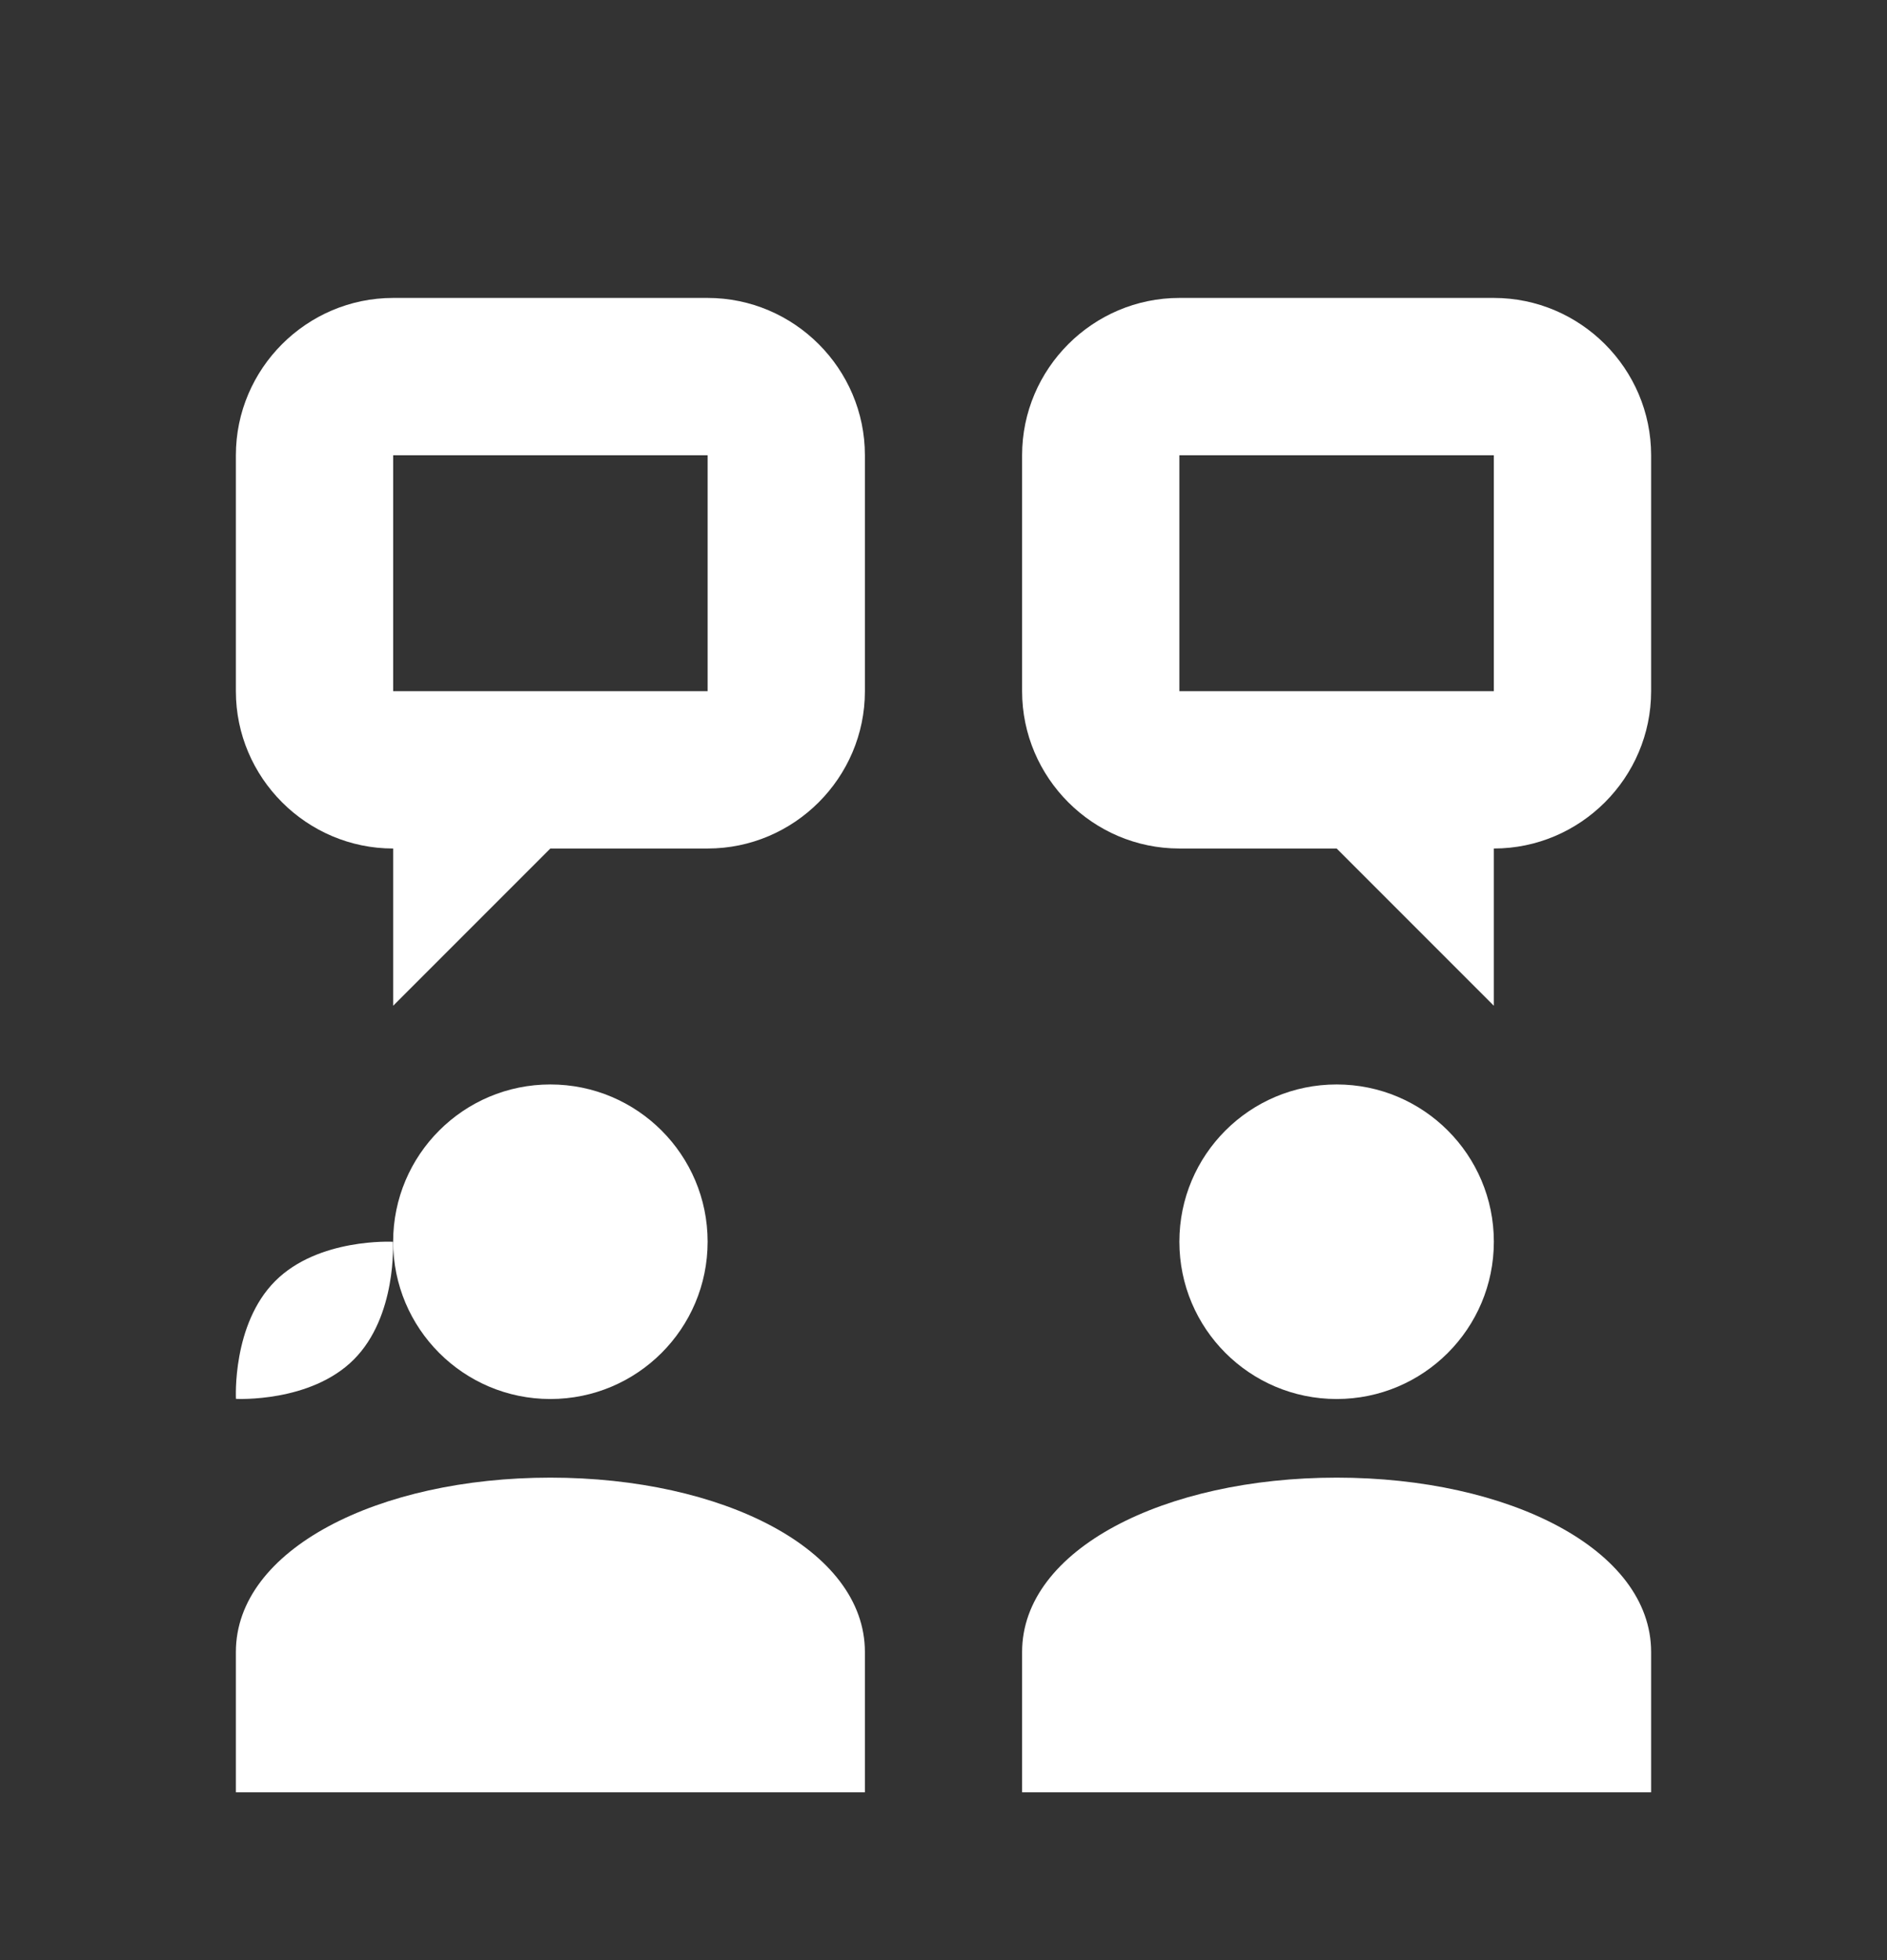
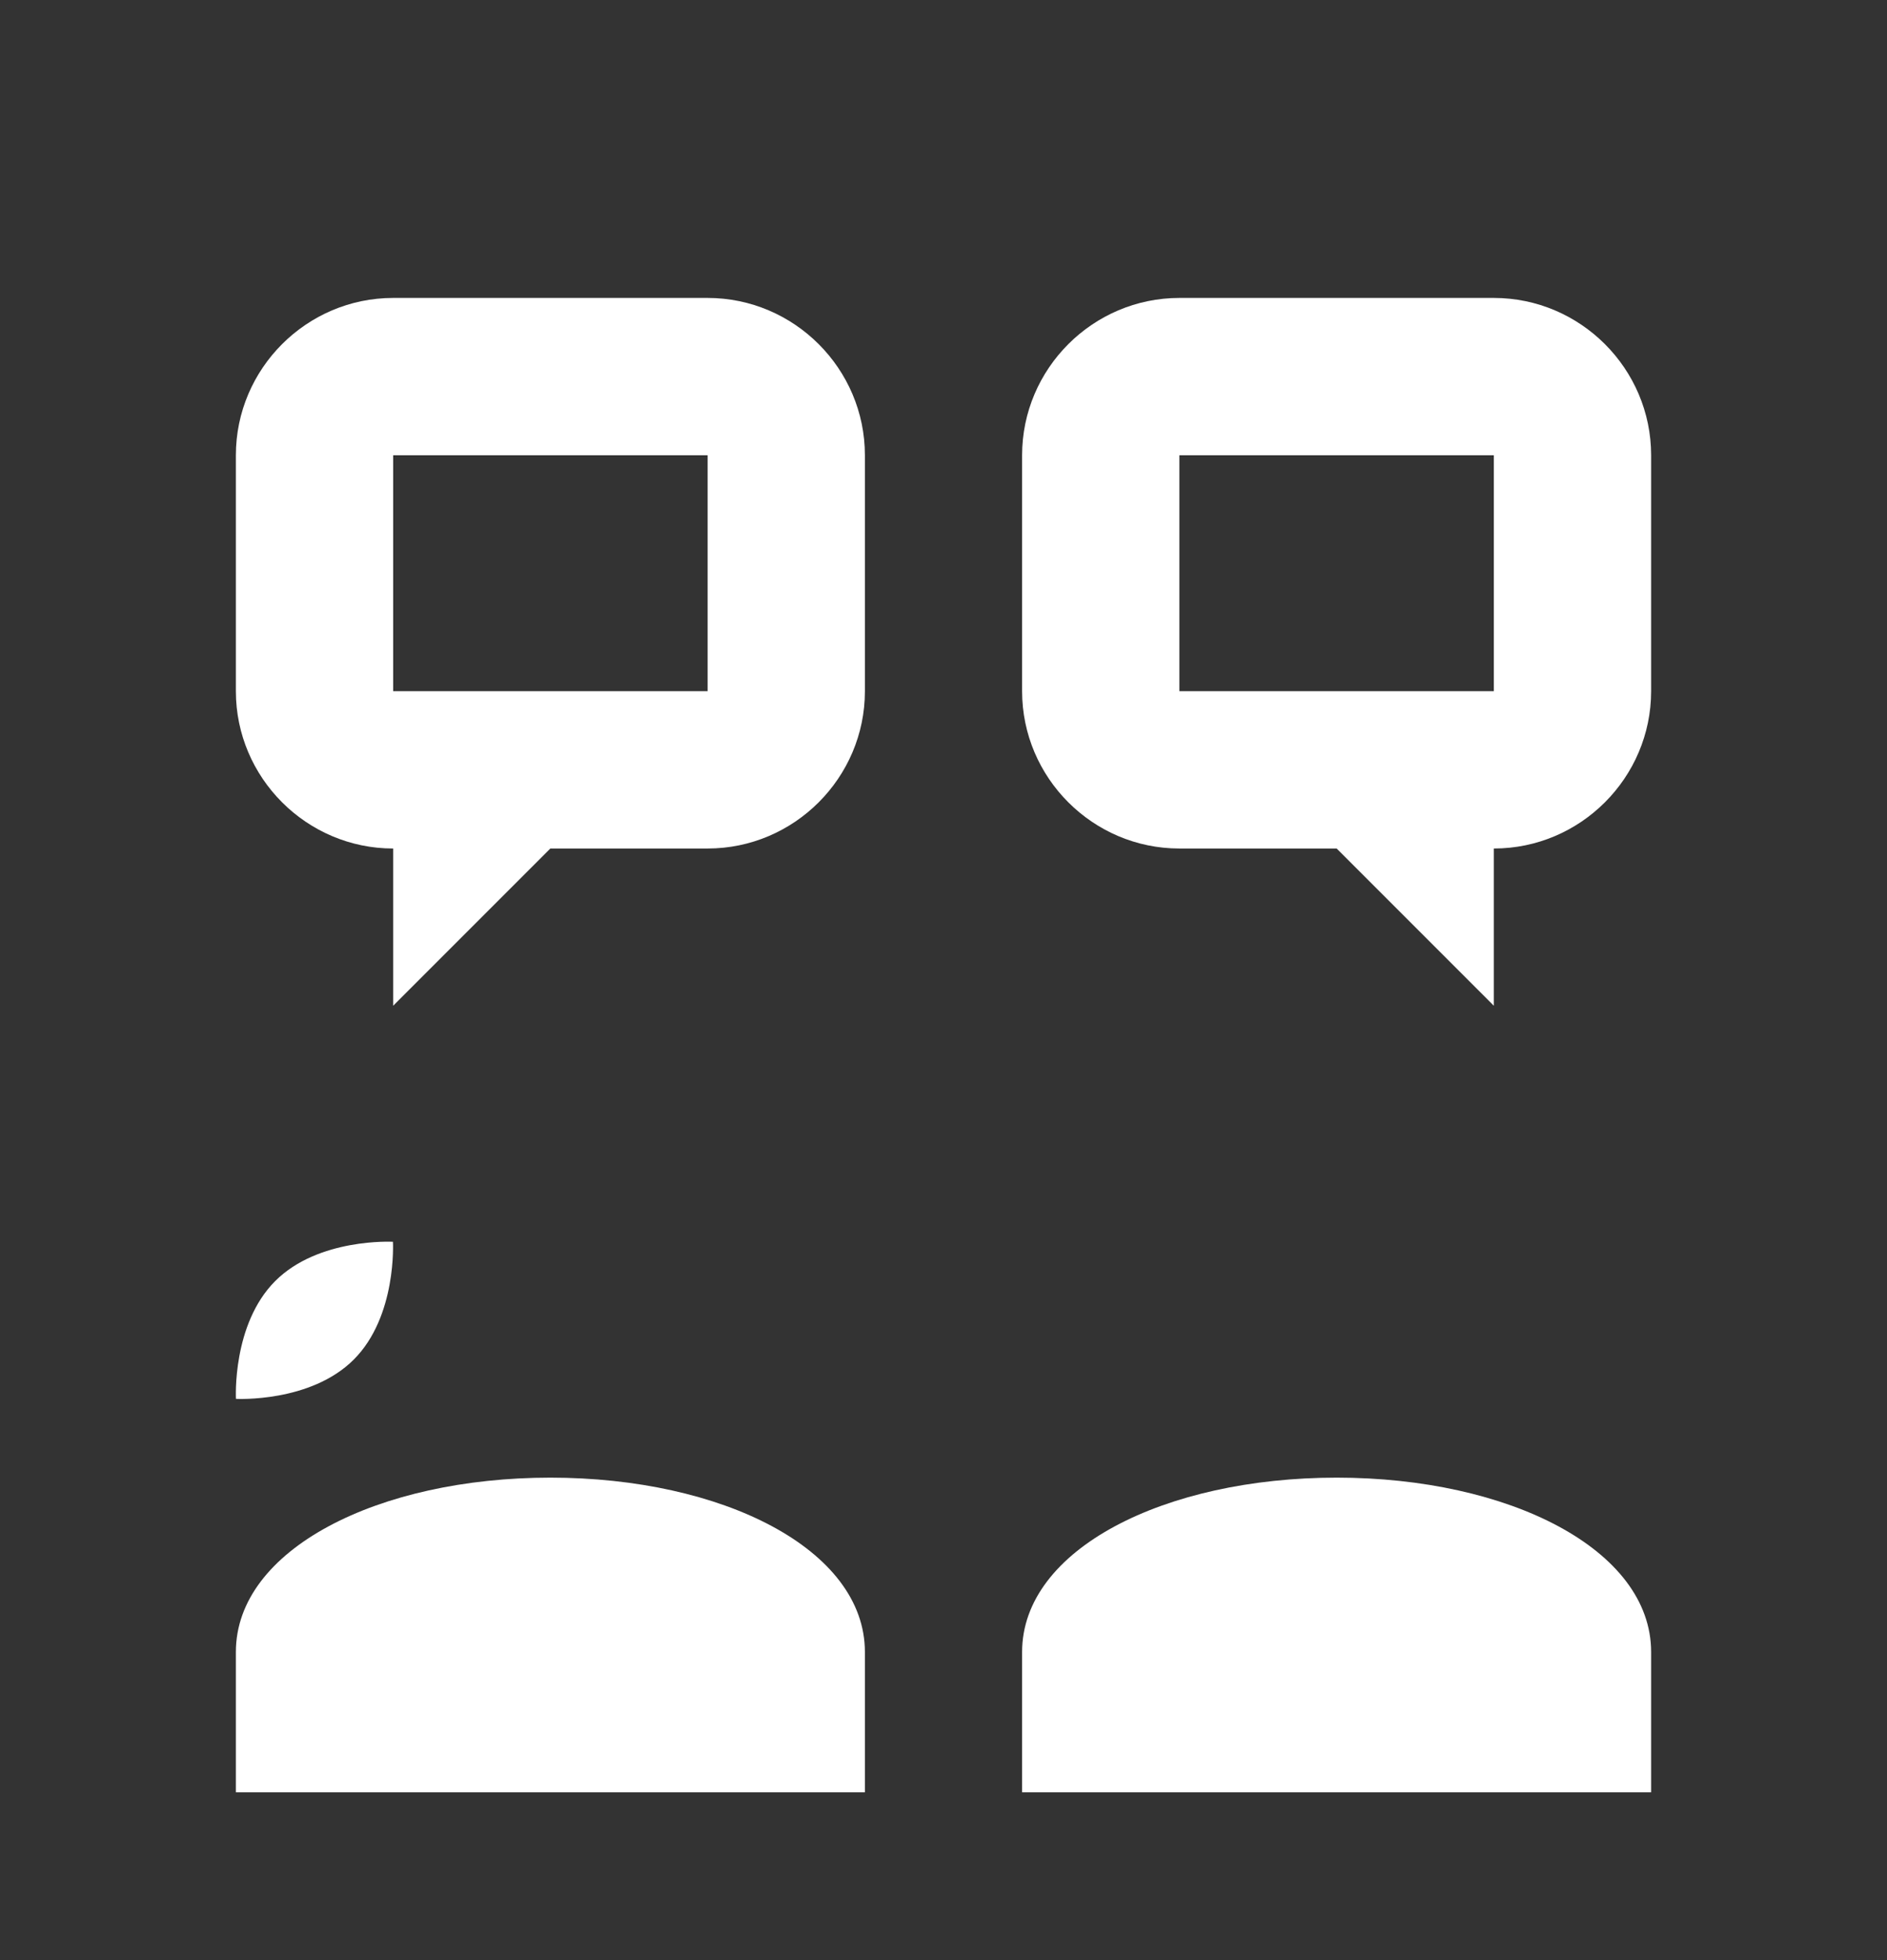
<svg xmlns="http://www.w3.org/2000/svg" width="26" height="27" viewBox="0 0 26 27" fill="none">
  <rect x="0" y="0" width="26" height="27" fill="#333333" stroke="none" />
-   <path d="M7.583 19.271C8.78 19.271 9.75 18.301 9.75 17.104C9.75 15.908 8.78 14.938 7.583 14.938C6.387 14.938 5.417 15.908 5.417 17.104C5.417 18.301 6.387 19.271 7.583 19.271Z" fill="white" />
  <path d="M11.917 24.688C11.917 24.517 11.917 22.928 11.917 22.756C11.917 21.339 9.95 20.354 7.583 20.354C5.216 20.354 3.25 21.339 3.25 22.756C3.25 22.928 3.25 24.517 3.25 24.688H11.917Z" fill="white" />
-   <path d="M18.417 19.271C19.613 19.271 20.583 18.301 20.583 17.104C20.583 15.908 19.613 14.938 18.417 14.938C17.22 14.938 16.25 15.908 16.25 17.104C16.25 18.301 17.22 19.271 18.417 19.271Z" fill="white" />
  <path d="M22.75 24.688C22.75 24.517 22.75 22.928 22.75 22.756C22.75 21.339 20.784 20.354 18.417 20.354C16.049 20.354 14.083 21.339 14.083 22.756C14.083 22.927 14.083 24.516 14.083 24.688H22.75Z" fill="white" />
  <path d="M9.75 6.271V9.521H7.583H6.686H5.417V6.271H9.75ZM9.75 4.104H5.417C4.225 4.104 3.25 5.079 3.25 6.271V9.521C3.25 10.713 4.225 11.688 5.417 11.688V13.854L7.583 11.688H9.75C10.942 11.688 11.917 10.713 11.917 9.521V6.271C11.917 5.079 10.942 4.104 9.75 4.104Z" fill="white" />
  <path d="M20.583 6.271V9.521H18.417H16.25V6.271H20.583ZM20.583 4.104H16.25C15.058 4.104 14.083 5.079 14.083 6.271V9.521C14.083 10.713 15.058 11.688 16.25 11.688H18.417L20.583 13.854V11.688C21.775 11.688 22.75 10.713 22.75 9.521V6.271C22.75 5.079 21.775 4.104 20.583 4.104Z" fill="white" />
  <path d="M4.874 18.728C4.277 19.325 3.251 19.269 3.251 19.269C3.251 19.269 3.195 18.243 3.792 17.646C4.388 17.049 5.414 17.105 5.414 17.105C5.414 17.105 5.472 18.131 4.874 18.728Z" fill="white" />
</svg>